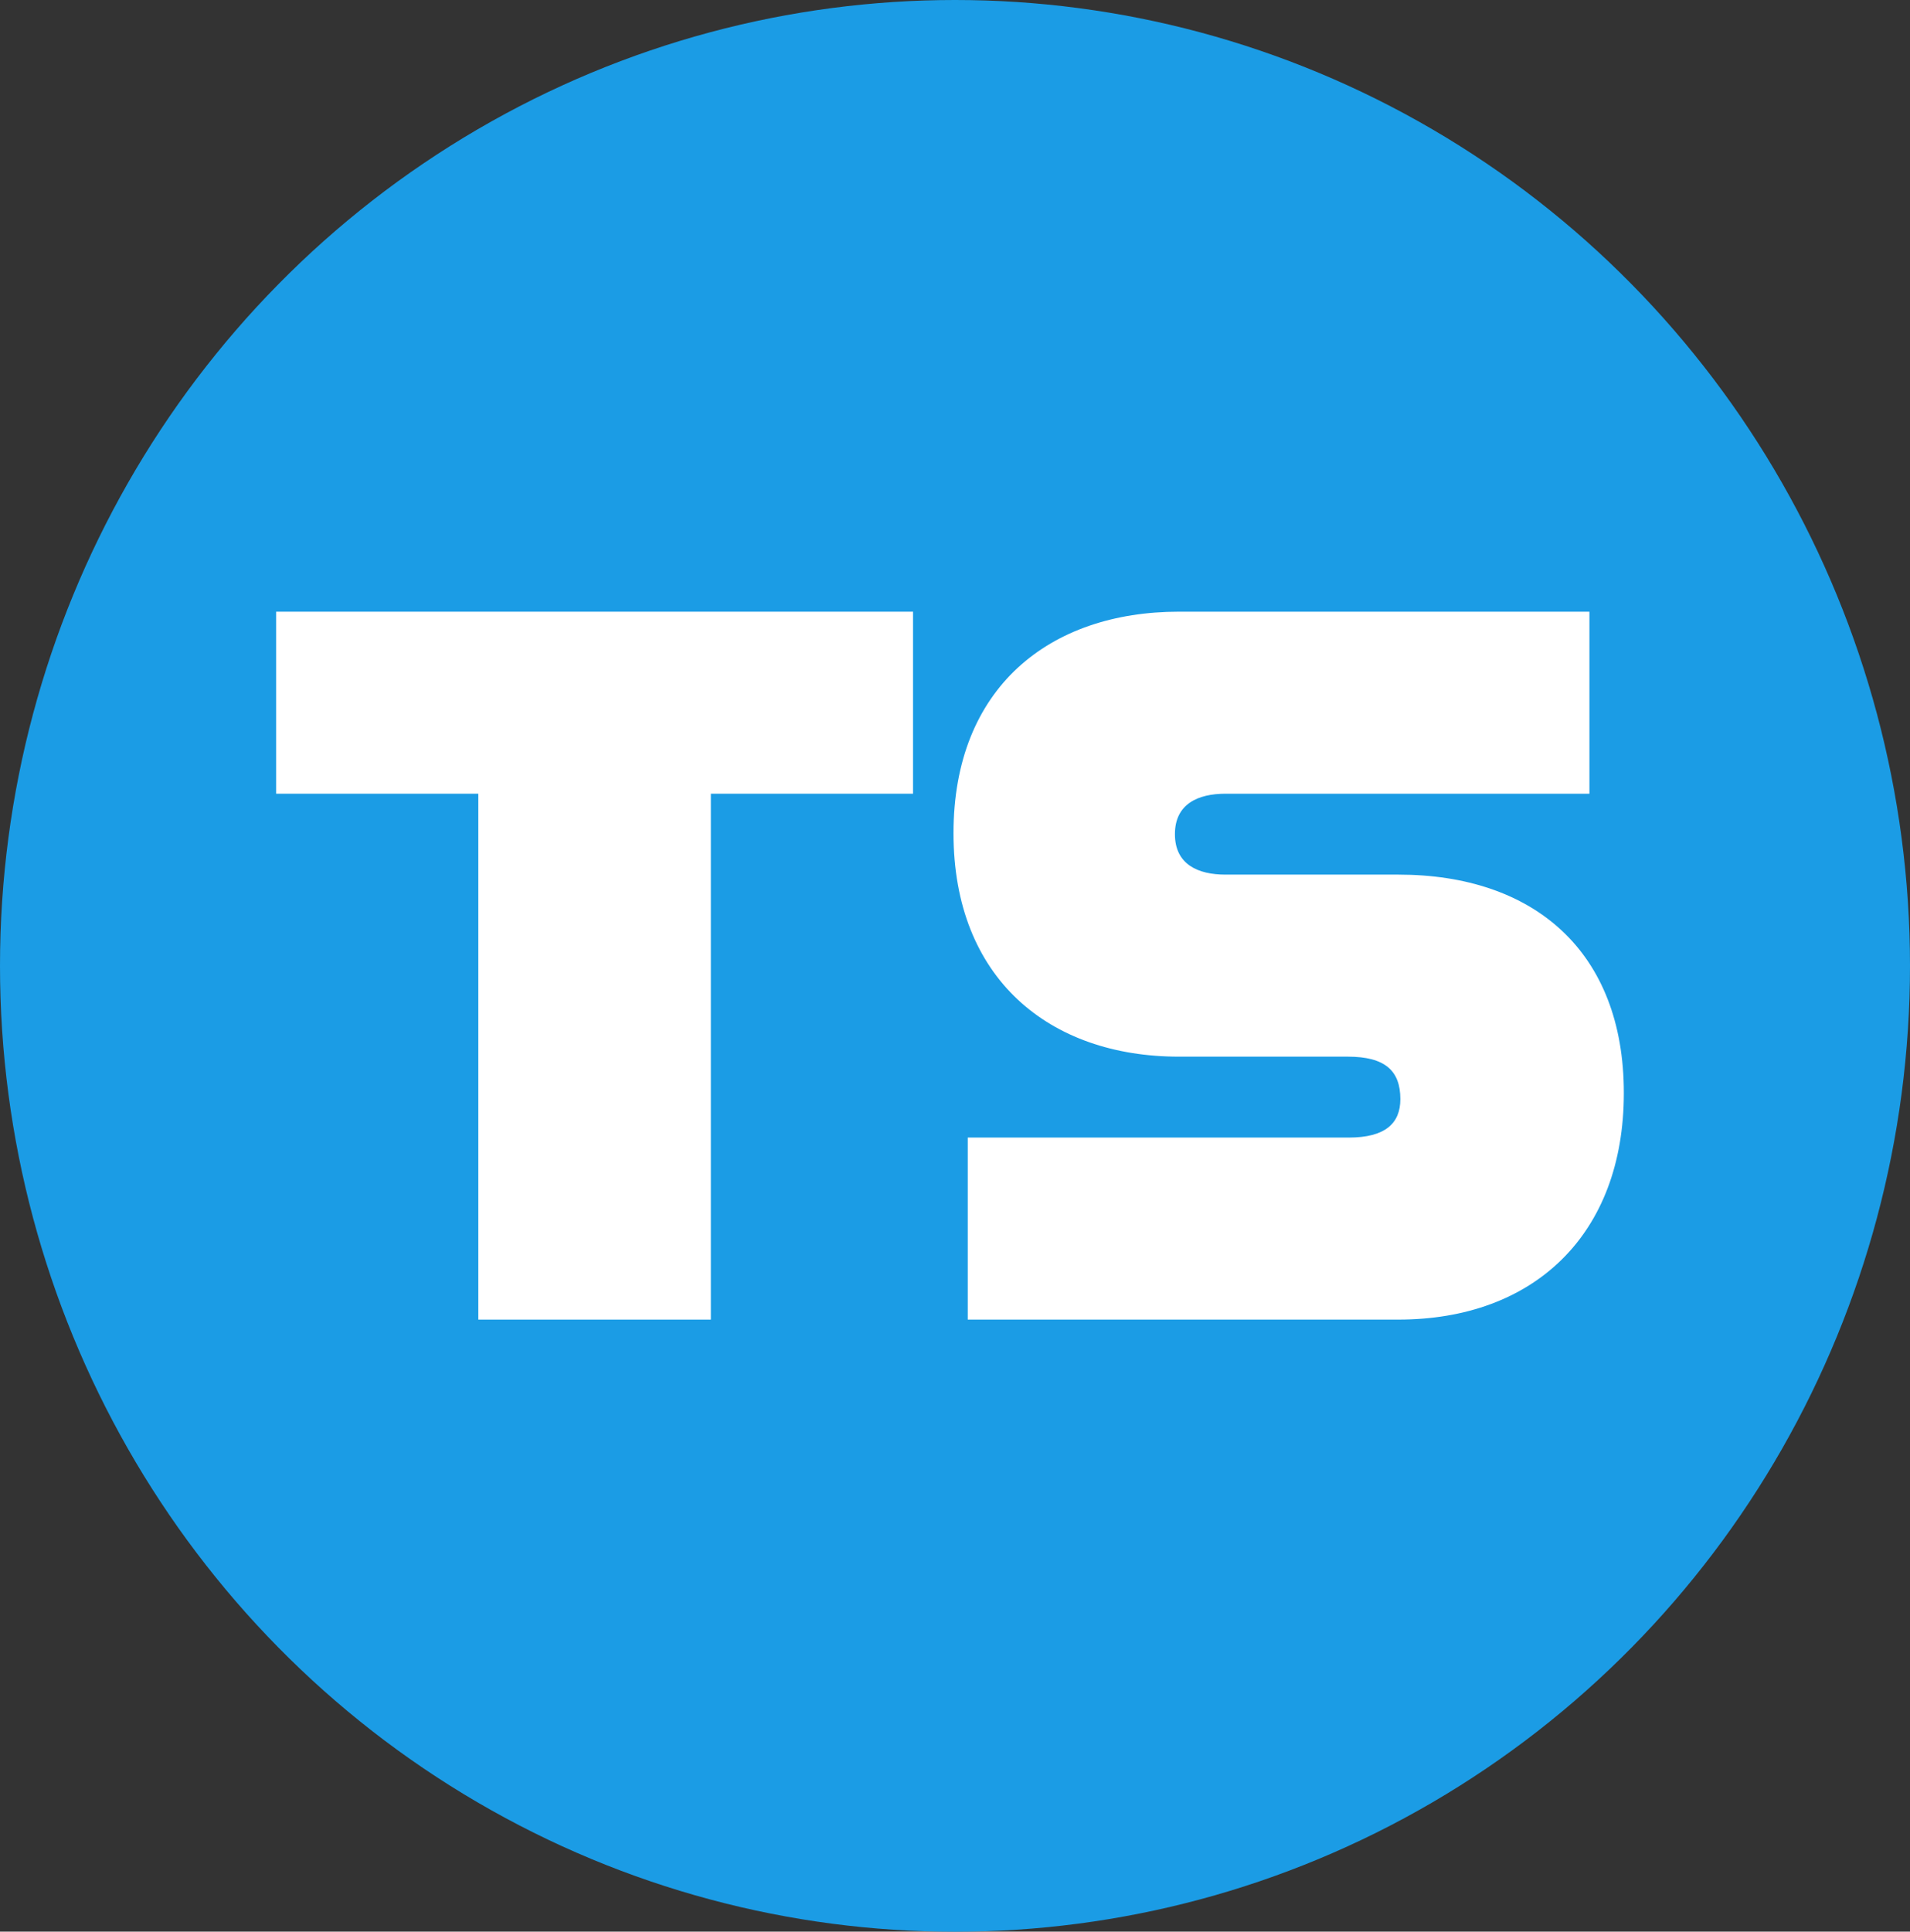
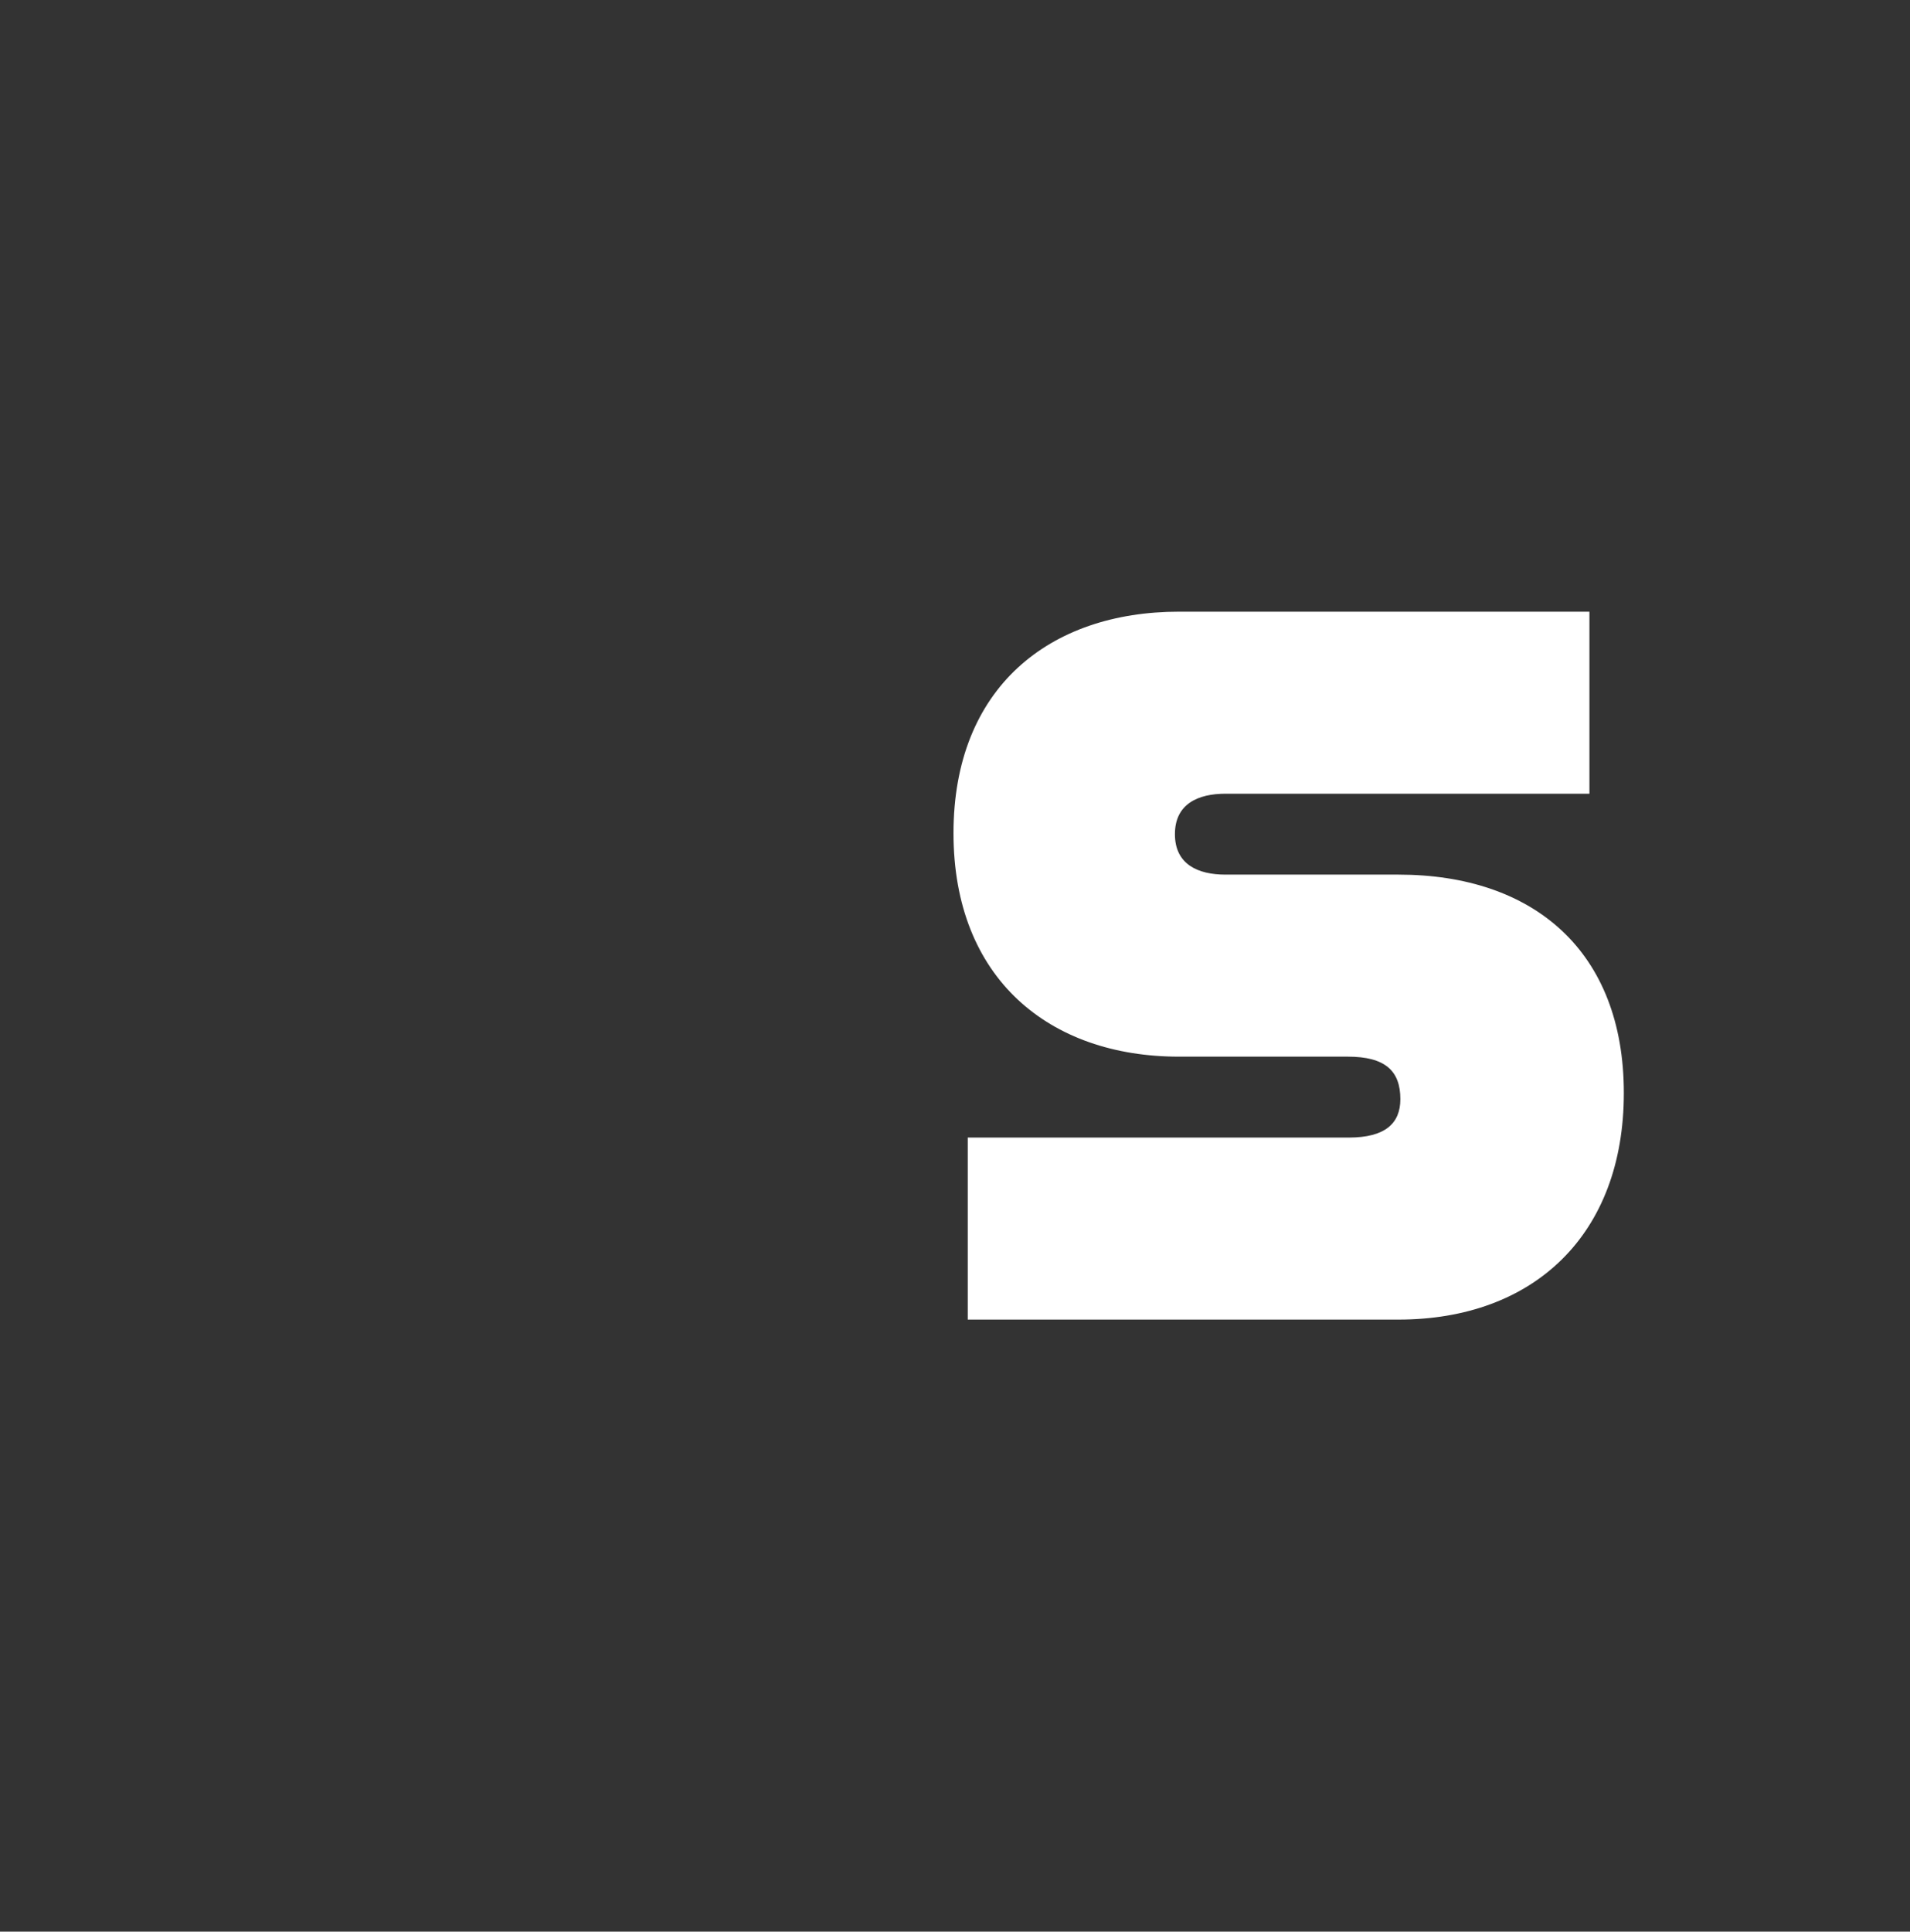
<svg xmlns="http://www.w3.org/2000/svg" id="Layer_2" viewBox="0 0 253.16 255.95">
  <rect x="0" y="0" width="253.16" height="255.95" fill="#333333" stroke="none" />
  <defs>
    <style>
      .cls-1 {
        fill: #1b9ce5;
      }

      .cls-2 {
        fill: #fff;
      }
    </style>
  </defs>
  <g id="Layer_1-2" data-name="Layer_1">
-     <ellipse class="cls-1" cx="126.58" cy="127.98" rx="126.58" ry="127.98" />
    <g>
-       <path class="cls-2" d="M63.4,105.17h-26.8v-24.12h84.42v24.12h-26.8v69.68h-30.82v-69.68Z" />
      <path class="cls-2" d="M128.26,150.73h50.52c4.82,0,6.83-1.88,6.83-5.09,0-3.75-2.01-5.63-6.97-5.63h-22.38c-17.15,0-29.88-10.32-29.88-29.61s12.73-29.35,29.88-29.35h54.41v24.12h-48.24c-3.62,0-6.7,1.34-6.7,5.36s3.08,5.36,6.7,5.36h22.92c17.96,0,29.88,10.18,29.88,28.94s-11.93,30.02-29.88,30.02h-57.08v-24.12Z" />
    </g>
  </g>
</svg>